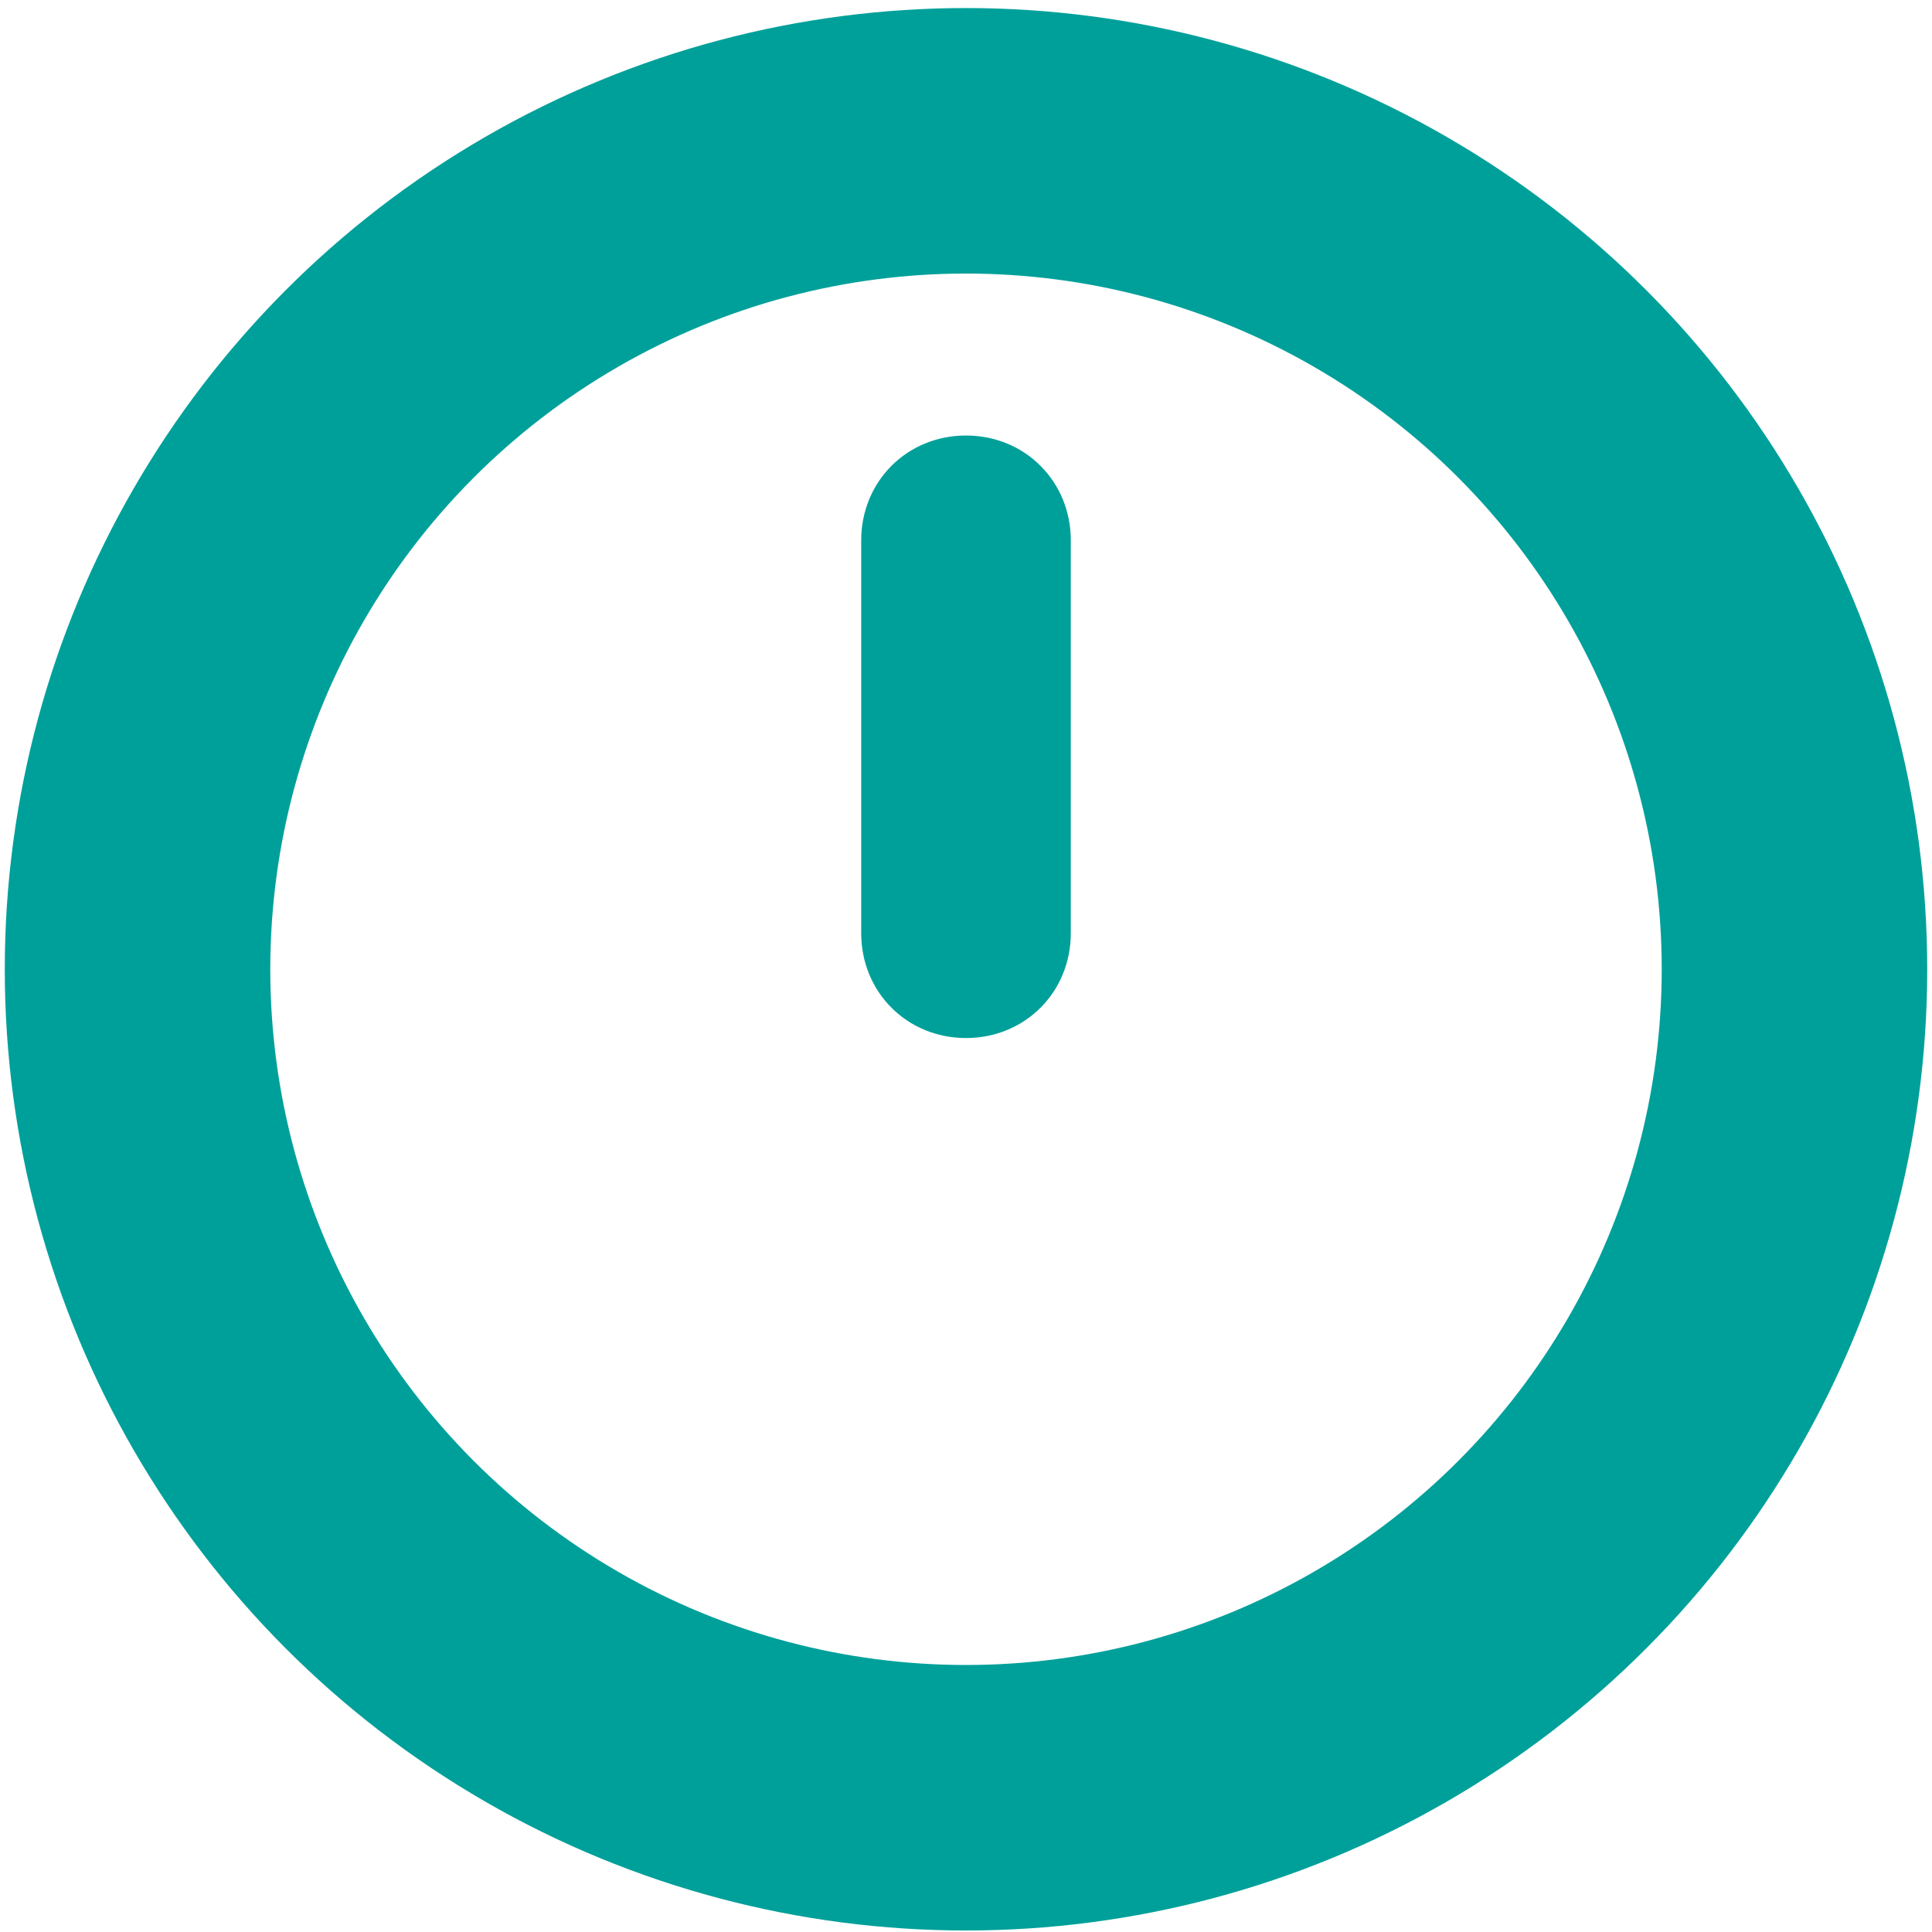
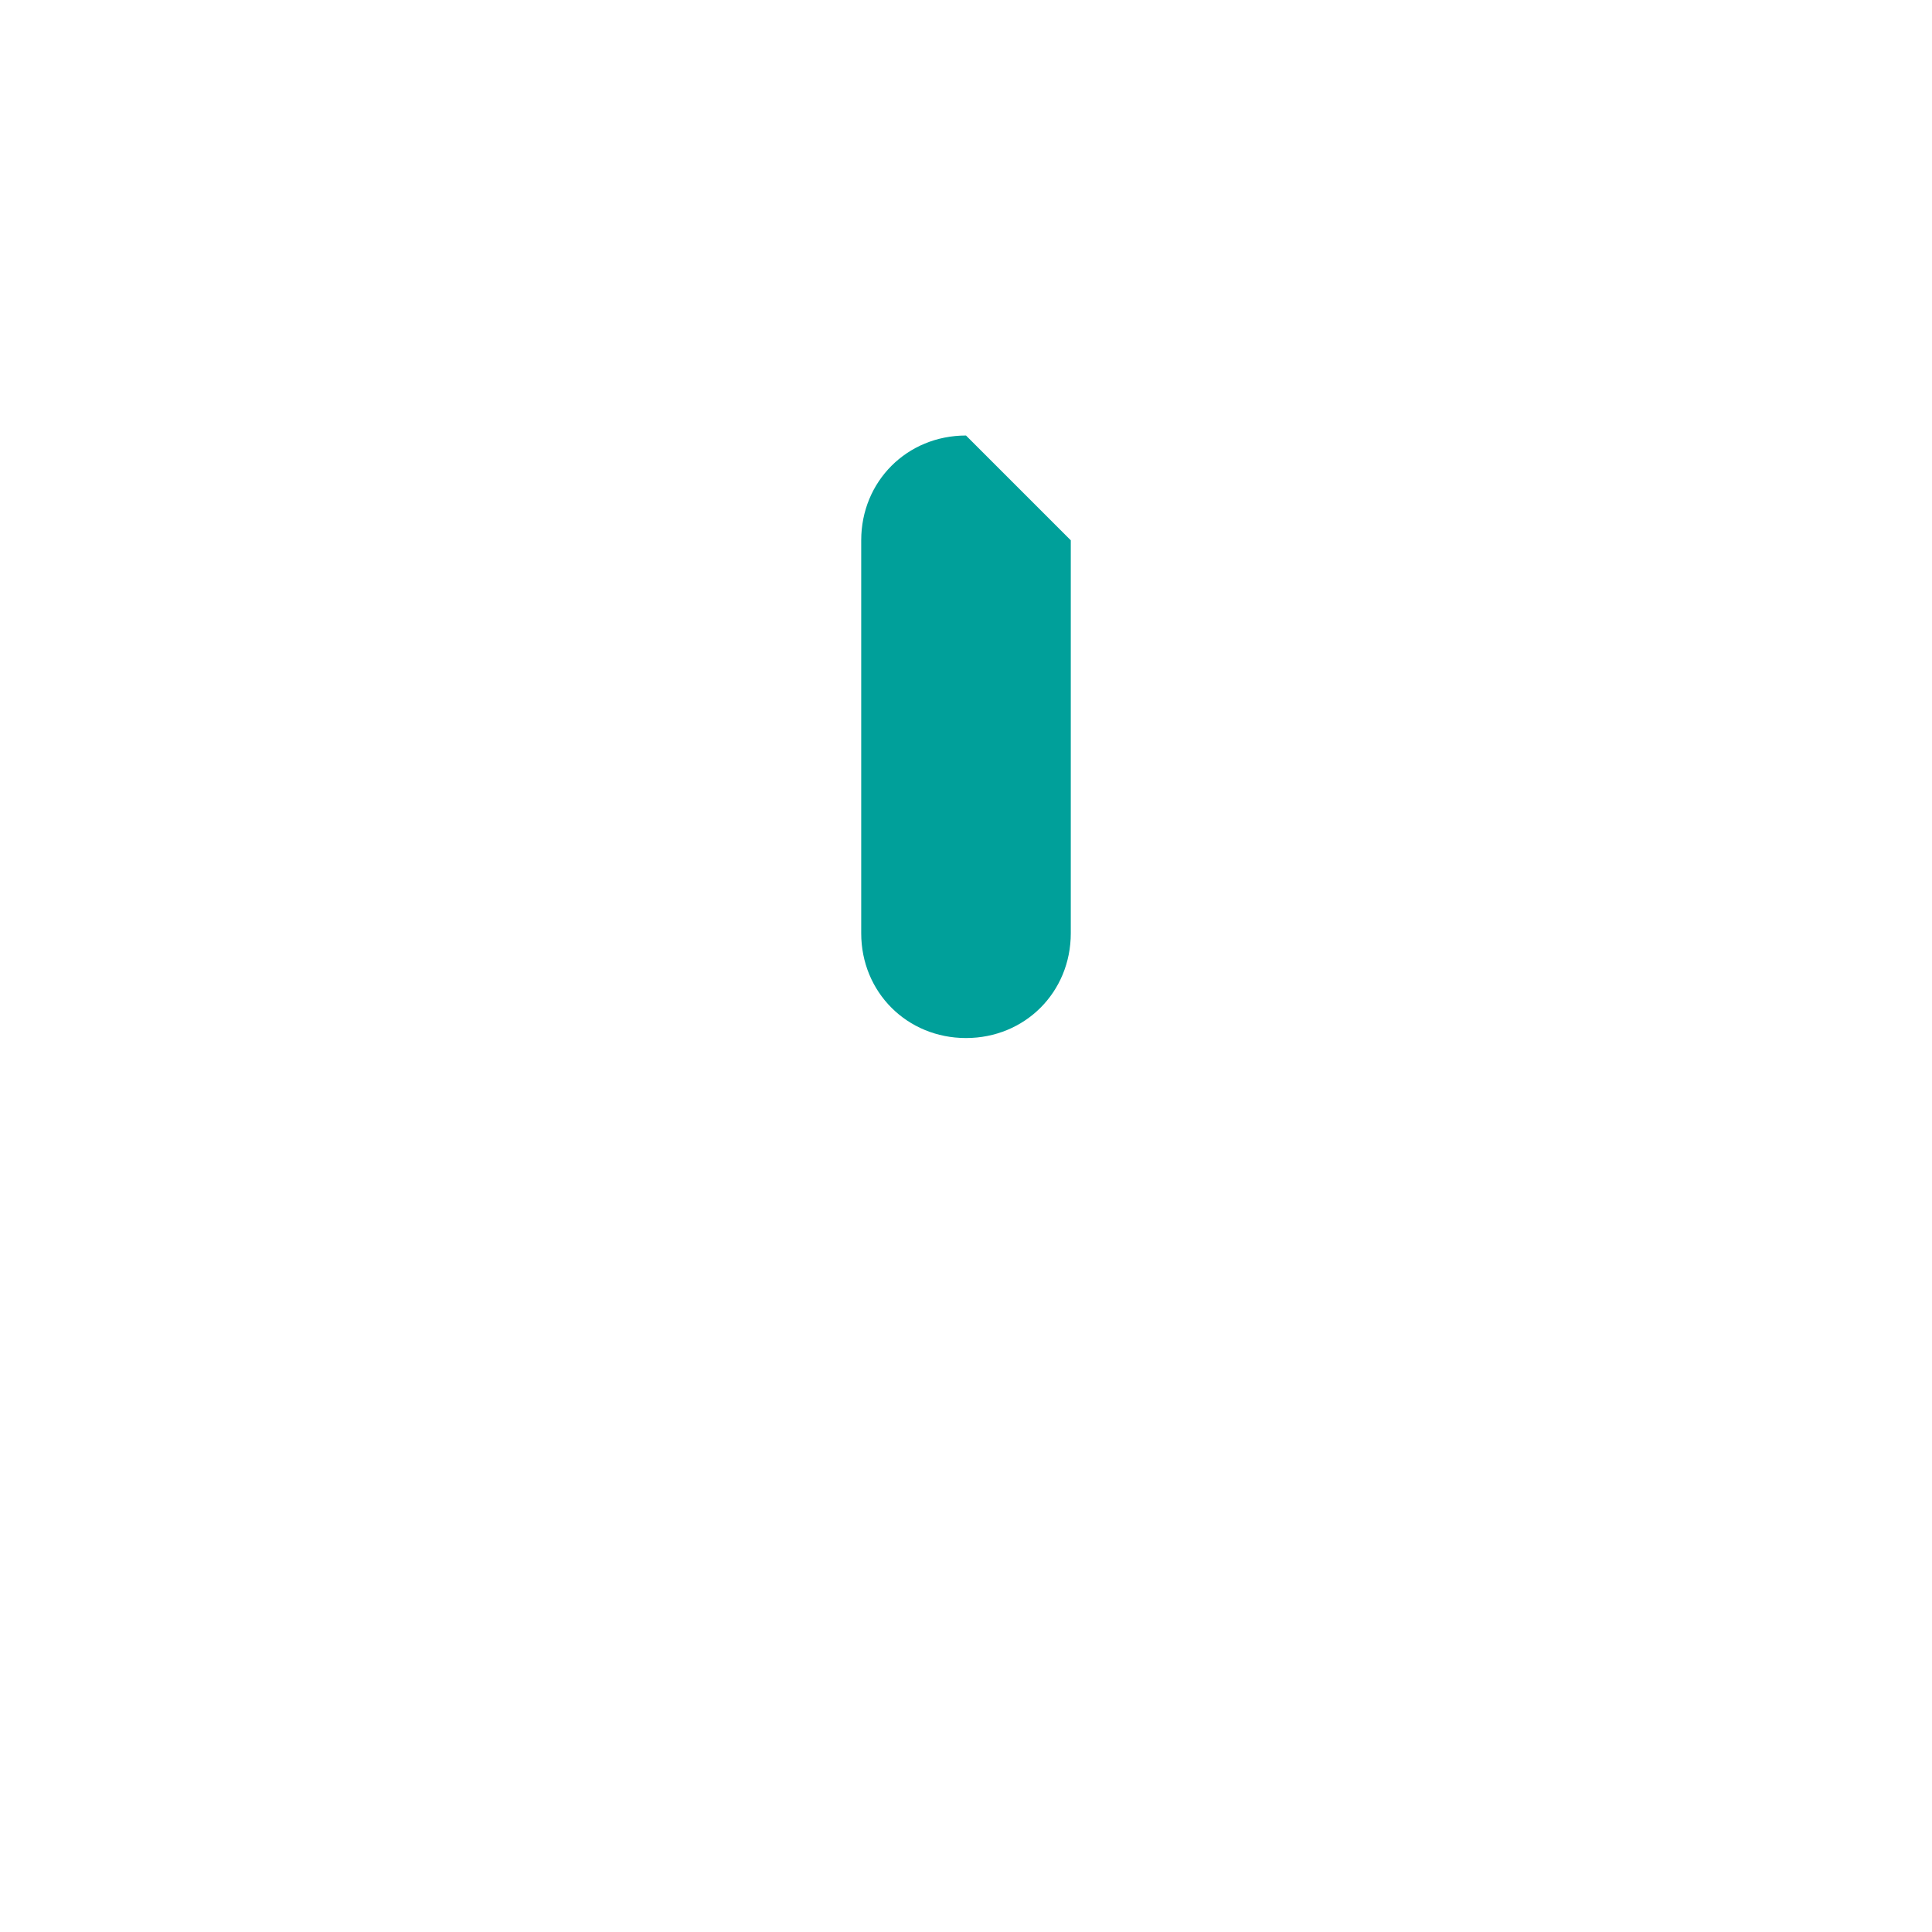
<svg xmlns="http://www.w3.org/2000/svg" version="1.1" id="Calque_1" x="0px" y="0px" viewBox="0 0 59 59" style="enable-background:new 0 0 59 59;" xml:space="preserve">
  <style type="text/css">
	.st0{fill:#00A09A;}
	.st1{fill:none;stroke:#00A09A;stroke-width:8.108;}
</style>
-   <path class="st0" d="M32.7,16.5v12c0,1.8-1.4,3.2-3.2,3.2l0,0c-1.8,0-3.2-1.4-3.2-3.2v-12c0-1.8,1.4-3.2,3.2-3.2l0,0  C31.3,13.3,32.7,14.7,32.7,16.5z" />
-   <circle class="st1" cx="29.5" cy="29.6" r="25.3" />
+   <path class="st0" d="M32.7,16.5v12c0,1.8-1.4,3.2-3.2,3.2l0,0c-1.8,0-3.2-1.4-3.2-3.2v-12c0-1.8,1.4-3.2,3.2-3.2l0,0  z" />
</svg>